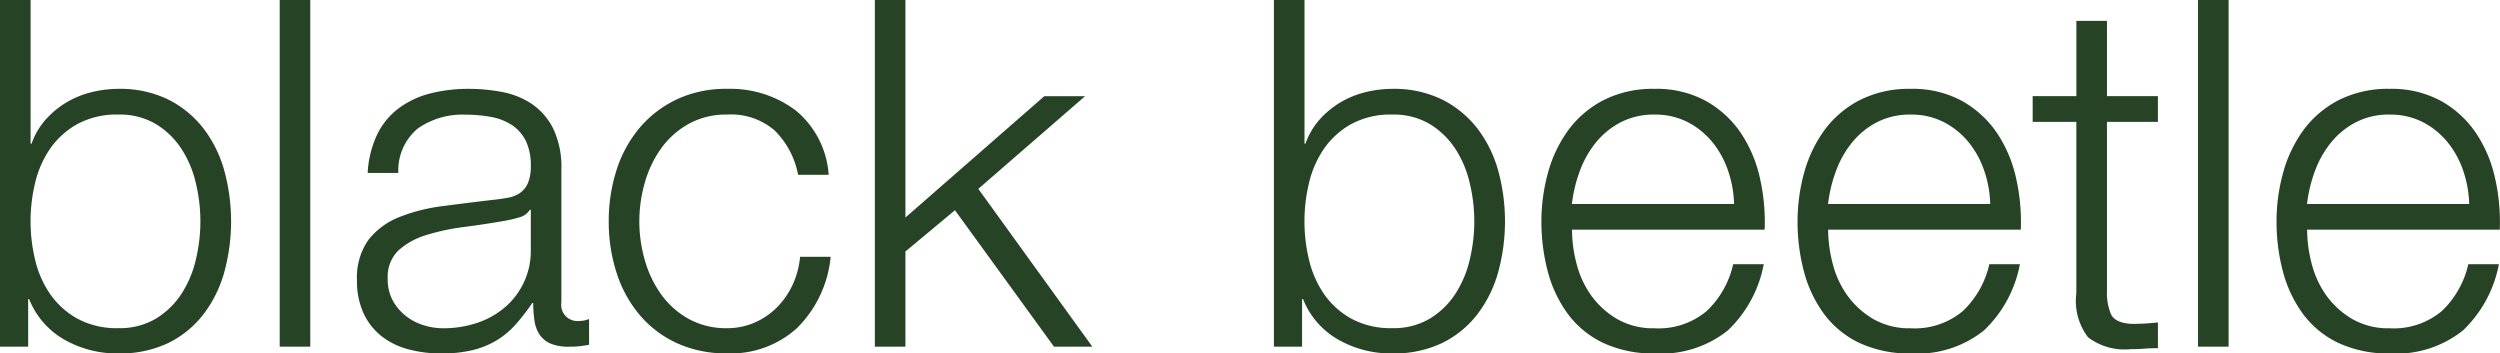
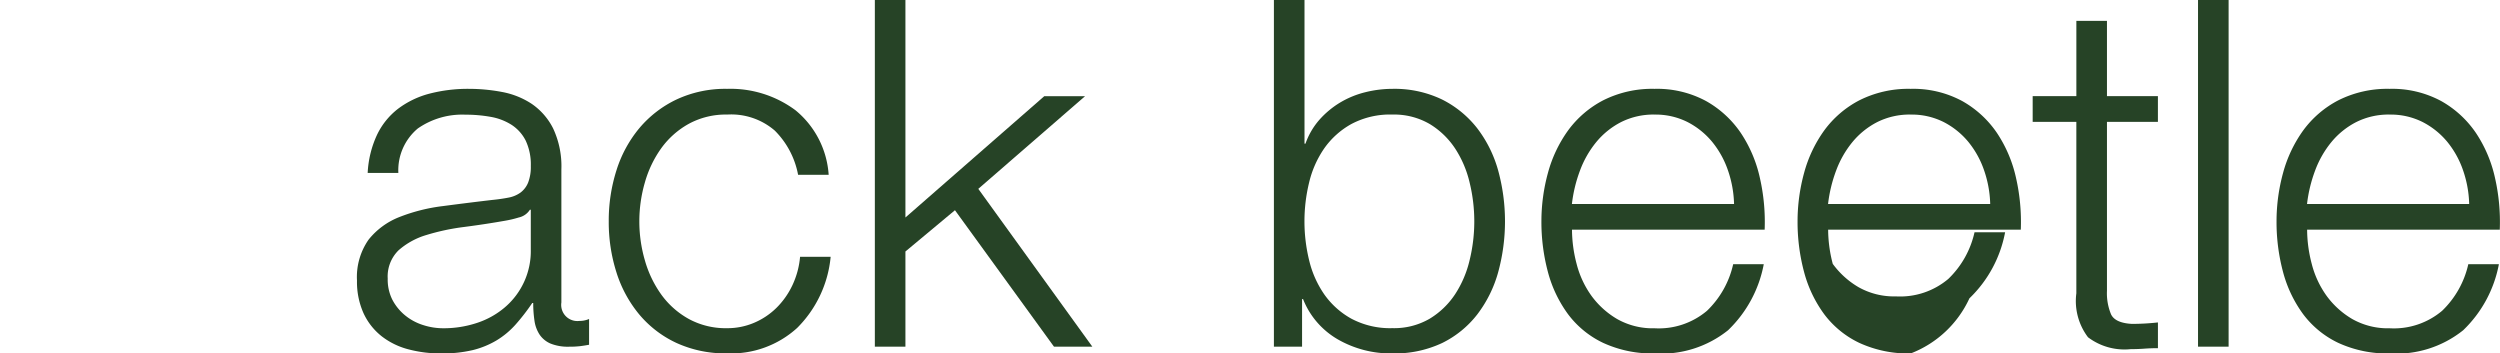
<svg xmlns="http://www.w3.org/2000/svg" width="137.742" height="19.474" viewBox="0 0 137.742 19.474">
  <g id="blackbeetle-logo" transform="translate(0)">
-     <path id="Fill_1" data-name="Fill 1" d="M6.527,19.473a5.866,5.866,0,0,1-3.01-.777,4.456,4.456,0,0,1-1.912-2.219H1.552V19.1H0V0H1.686V7.917h.053A4,4,0,0,1,2.5,6.607a4.906,4.906,0,0,1,1.137-.95,5.051,5.051,0,0,1,1.391-.574,6.207,6.207,0,0,1,1.5-.188,6.035,6.035,0,0,1,2.741.589,5.675,5.675,0,0,1,1.94,1.592A6.82,6.82,0,0,1,12.358,9.4a10.626,10.626,0,0,1,0,5.592,6.825,6.825,0,0,1-1.149,2.326A5.527,5.527,0,0,1,9.268,18.9,6.155,6.155,0,0,1,6.527,19.473Zm0-13.162a4.543,4.543,0,0,0-2.26.523,4.476,4.476,0,0,0-1.5,1.35,5.567,5.567,0,0,0-.83,1.886,9.037,9.037,0,0,0,0,4.253,5.569,5.569,0,0,0,.83,1.885,4.476,4.476,0,0,0,1.5,1.35,4.543,4.543,0,0,0,2.26.522,3.892,3.892,0,0,0,2.059-.522,4.427,4.427,0,0,0,1.4-1.35,5.9,5.9,0,0,0,.8-1.885,9.006,9.006,0,0,0,0-4.253,5.892,5.892,0,0,0-.8-1.886,4.427,4.427,0,0,0-1.4-1.35A3.891,3.891,0,0,0,6.527,6.312Z" transform="translate(0 0)" fill="#264326" />
-     <path id="Fill_4" data-name="Fill 4" d="M0,19.1H1.685V0H0Z" transform="translate(15.41 0)" fill="#264326" />
    <path id="Fill_6" data-name="Fill 6" d="M4.627,14.578a6.9,6.9,0,0,1-1.8-.228,4.053,4.053,0,0,1-1.472-.722,3.47,3.47,0,0,1-.99-1.256A4.211,4.211,0,0,1,0,10.566,3.59,3.59,0,0,1,.642,8.305a4.069,4.069,0,0,1,1.7-1.244,9.766,9.766,0,0,1,2.38-.6c.882-.116,1.786-.229,2.687-.335.35-.034.665-.079.936-.133a1.636,1.636,0,0,0,.67-.282,1.3,1.3,0,0,0,.415-.548,2.386,2.386,0,0,0,.147-.909,3.1,3.1,0,0,0-.281-1.4,2.24,2.24,0,0,0-.776-.869,3.156,3.156,0,0,0-1.15-.441,7.834,7.834,0,0,0-1.4-.121,4.275,4.275,0,0,0-2.621.762,3,3,0,0,0-1.07,2.448H.589A5.6,5.6,0,0,1,1.1,2.542,3.959,3.959,0,0,1,2.26,1.1,4.94,4.94,0,0,1,3.985.267,8.446,8.446,0,0,1,6.179,0,9.791,9.791,0,0,1,8,.174,4.433,4.433,0,0,1,9.63.829,3.6,3.6,0,0,1,10.806,2.18a4.9,4.9,0,0,1,.455,2.261v7.329a.89.89,0,0,0,.99,1.017,1.318,1.318,0,0,0,.536-.107V14.1c-.208.038-.379.064-.522.08a5.077,5.077,0,0,1-.576.027,2.555,2.555,0,0,1-1.029-.174,1.387,1.387,0,0,1-.6-.494,1.864,1.864,0,0,1-.281-.763A6.529,6.529,0,0,1,9.71,11.8H9.656a11.429,11.429,0,0,1-.922,1.191,4.586,4.586,0,0,1-1.044.868,4.8,4.8,0,0,1-1.31.535A7.239,7.239,0,0,1,4.627,14.578Zm4.9-7.917h0a.972.972,0,0,1-.616.427,6.069,6.069,0,0,1-.8.187c-.711.125-1.454.237-2.207.335a12.227,12.227,0,0,0-2.073.441,4.069,4.069,0,0,0-1.538.842,2.018,2.018,0,0,0-.6,1.565A2.465,2.465,0,0,0,1.939,11.6a2.773,2.773,0,0,0,.682.856,2.955,2.955,0,0,0,.99.548,3.6,3.6,0,0,0,1.15.187,5.825,5.825,0,0,0,1.846-.293,4.543,4.543,0,0,0,1.537-.857A4.068,4.068,0,0,0,9.576,8.854V6.661Z" transform="translate(19.669 4.895)" fill="#264326" />
    <path id="Fill_7" data-name="Fill 7" d="M9.148,2.3a3.672,3.672,0,0,0-2.621-.883,4.262,4.262,0,0,0-2.113.508A4.642,4.642,0,0,0,2.9,3.263,6.056,6.056,0,0,0,1.993,5.15a7.69,7.69,0,0,0,0,4.307A6.056,6.056,0,0,0,2.9,11.342a4.635,4.635,0,0,0,1.511,1.337,4.255,4.255,0,0,0,2.113.508A3.736,3.736,0,0,0,8,12.893a3.952,3.952,0,0,0,1.23-.816,4.363,4.363,0,0,0,.883-1.244,4.6,4.6,0,0,0,.428-1.578h1.685a6.369,6.369,0,0,1-1.846,3.919,5.407,5.407,0,0,1-3.852,1.4A6.468,6.468,0,0,1,3.731,14a5.929,5.929,0,0,1-2.046-1.565A6.818,6.818,0,0,1,.428,10.124,9.125,9.125,0,0,1,0,7.3,9.13,9.13,0,0,1,.428,4.48,6.818,6.818,0,0,1,1.685,2.167,6.093,6.093,0,0,1,3.731.588,6.348,6.348,0,0,1,6.527,0a6,6,0,0,1,3.758,1.177,5.023,5.023,0,0,1,1.832,3.558H10.432A4.645,4.645,0,0,0,9.148,2.3" transform="translate(33.54 4.895)" fill="#264326" />
    <path id="Fill_8" data-name="Fill 8" d="M1.685,0V11.984L9.335,5.3h2.247L5.7,10.405,11.983,19.1H9.87L4.414,11.582,1.685,13.856V19.1H0V0Z" transform="translate(48.201)" fill="#264326" />
    <path id="Fill_9" data-name="Fill 9" d="M6.527,19.473a5.866,5.866,0,0,1-3.01-.777,4.456,4.456,0,0,1-1.912-2.219H1.552V19.1H0V0H1.686V7.917h.053A4,4,0,0,1,2.5,6.607a4.906,4.906,0,0,1,1.137-.95,5.051,5.051,0,0,1,1.391-.574,6.207,6.207,0,0,1,1.5-.188,6.035,6.035,0,0,1,2.741.589,5.675,5.675,0,0,1,1.94,1.592A6.82,6.82,0,0,1,12.358,9.4a10.626,10.626,0,0,1,0,5.592,6.825,6.825,0,0,1-1.149,2.326A5.527,5.527,0,0,1,9.268,18.9,6.155,6.155,0,0,1,6.527,19.473Zm0-13.162a4.543,4.543,0,0,0-2.26.523,4.476,4.476,0,0,0-1.5,1.35,5.567,5.567,0,0,0-.83,1.886,9.037,9.037,0,0,0,0,4.253,5.569,5.569,0,0,0,.83,1.885,4.476,4.476,0,0,0,1.5,1.35,4.543,4.543,0,0,0,2.26.522,3.892,3.892,0,0,0,2.059-.522,4.427,4.427,0,0,0,1.4-1.35,5.9,5.9,0,0,0,.8-1.885,9.006,9.006,0,0,0,0-4.253,5.892,5.892,0,0,0-.8-1.886,4.427,4.427,0,0,0-1.4-1.35A3.891,3.891,0,0,0,6.527,6.312Z" transform="translate(70.188 0)" fill="#264326" />
    <path id="Fill_10" data-name="Fill 10" d="M6.232,14.579A6.47,6.47,0,0,1,3.41,14a5.214,5.214,0,0,1-1.939-1.579A6.914,6.914,0,0,1,.361,10.1,10.636,10.636,0,0,1,0,7.3,10.093,10.093,0,0,1,.361,4.628a7.217,7.217,0,0,1,1.111-2.34A5.6,5.6,0,0,1,3.41.629,6,6,0,0,1,6.232,0,5.681,5.681,0,0,1,9.067.67,5.663,5.663,0,0,1,10.98,2.421a7.274,7.274,0,0,1,1.057,2.488A10.955,10.955,0,0,1,12.3,7.758H1.685a7.52,7.52,0,0,0,.254,1.885A5.223,5.223,0,0,0,2.755,11.4a4.68,4.68,0,0,0,1.418,1.283,3.983,3.983,0,0,0,2.06.509,4.117,4.117,0,0,0,2.889-.963,5.1,5.1,0,0,0,1.444-2.569h1.685a6.775,6.775,0,0,1-1.966,3.639A5.889,5.889,0,0,1,6.232,14.579Zm0-13.162a3.976,3.976,0,0,0-1.846.416,4.343,4.343,0,0,0-1.364,1.1,5.476,5.476,0,0,0-.9,1.578,7.769,7.769,0,0,0-.442,1.833h8.934a6.119,6.119,0,0,0-.334-1.846A5.09,5.09,0,0,0,9.416,2.93a4.33,4.33,0,0,0-1.364-1.1A3.911,3.911,0,0,0,6.232,1.418Z" transform="translate(84.927 4.895)" fill="#264326" />
-     <path id="Fill_11" data-name="Fill 11" d="M6.232,14.579A6.47,6.47,0,0,1,3.41,14a5.214,5.214,0,0,1-1.939-1.579A6.914,6.914,0,0,1,.361,10.1,10.636,10.636,0,0,1,0,7.3,10.093,10.093,0,0,1,.361,4.628a7.217,7.217,0,0,1,1.111-2.34A5.6,5.6,0,0,1,3.41.629,6,6,0,0,1,6.232,0,5.681,5.681,0,0,1,9.067.67,5.663,5.663,0,0,1,10.98,2.421a7.274,7.274,0,0,1,1.057,2.488A10.955,10.955,0,0,1,12.3,7.758H1.685a7.52,7.52,0,0,0,.254,1.885A5.223,5.223,0,0,0,2.755,11.4a4.68,4.68,0,0,0,1.418,1.283,3.983,3.983,0,0,0,2.06.509,4.117,4.117,0,0,0,2.889-.963,5.1,5.1,0,0,0,1.444-2.569h1.685a6.775,6.775,0,0,1-1.966,3.639A5.889,5.889,0,0,1,6.232,14.579Zm0-13.162a3.976,3.976,0,0,0-1.846.416,4.343,4.343,0,0,0-1.364,1.1,5.476,5.476,0,0,0-.9,1.578,7.769,7.769,0,0,0-.442,1.833h8.934a6.119,6.119,0,0,0-.334-1.846A5.09,5.09,0,0,0,9.416,2.93a4.33,4.33,0,0,0-1.364-1.1A3.911,3.911,0,0,0,6.232,1.418Z" transform="translate(99.04 4.895)" fill="#264326" />
+     <path id="Fill_11" data-name="Fill 11" d="M6.232,14.579A6.47,6.47,0,0,1,3.41,14a5.214,5.214,0,0,1-1.939-1.579A6.914,6.914,0,0,1,.361,10.1,10.636,10.636,0,0,1,0,7.3,10.093,10.093,0,0,1,.361,4.628a7.217,7.217,0,0,1,1.111-2.34A5.6,5.6,0,0,1,3.41.629,6,6,0,0,1,6.232,0,5.681,5.681,0,0,1,9.067.67,5.663,5.663,0,0,1,10.98,2.421a7.274,7.274,0,0,1,1.057,2.488A10.955,10.955,0,0,1,12.3,7.758H1.685a7.52,7.52,0,0,0,.254,1.885a4.68,4.68,0,0,0,1.418,1.283,3.983,3.983,0,0,0,2.06.509,4.117,4.117,0,0,0,2.889-.963,5.1,5.1,0,0,0,1.444-2.569h1.685a6.775,6.775,0,0,1-1.966,3.639A5.889,5.889,0,0,1,6.232,14.579Zm0-13.162a3.976,3.976,0,0,0-1.846.416,4.343,4.343,0,0,0-1.364,1.1,5.476,5.476,0,0,0-.9,1.578,7.769,7.769,0,0,0-.442,1.833h8.934a6.119,6.119,0,0,0-.334-1.846A5.09,5.09,0,0,0,9.416,2.93a4.33,4.33,0,0,0-1.364-1.1A3.911,3.911,0,0,0,6.232,1.418Z" transform="translate(99.04 4.895)" fill="#264326" />
    <path id="Fill_12" data-name="Fill 12" d="M6.9,4.146V5.564H4.093v9.309a3.012,3.012,0,0,0,.227,1.3q.227.469,1.137.522a13.07,13.07,0,0,0,1.444-.08v1.418q-.375,0-.749.027t-.749.027a3.33,3.33,0,0,1-2.354-.655,3.3,3.3,0,0,1-.643-2.421V5.564H0V4.146H2.407V0H4.093V4.146Z" transform="translate(111.994 1.15)" fill="#264326" />
    <path id="Fill_13" data-name="Fill 13" d="M0,19.1H1.685V0H0Z" transform="translate(121.104 0)" fill="#264326" />
    <path id="Fill_14" data-name="Fill 14" d="M6.232,14.579A6.47,6.47,0,0,1,3.41,14a5.214,5.214,0,0,1-1.939-1.579A6.914,6.914,0,0,1,.361,10.1,10.636,10.636,0,0,1,0,7.3,10.093,10.093,0,0,1,.361,4.628a7.217,7.217,0,0,1,1.111-2.34A5.6,5.6,0,0,1,3.41.629,6,6,0,0,1,6.232,0,5.681,5.681,0,0,1,9.067.67,5.663,5.663,0,0,1,10.98,2.421a7.274,7.274,0,0,1,1.057,2.488A10.955,10.955,0,0,1,12.3,7.758H1.685a7.52,7.52,0,0,0,.254,1.885A5.223,5.223,0,0,0,2.755,11.4a4.68,4.68,0,0,0,1.418,1.283,3.983,3.983,0,0,0,2.06.509,4.117,4.117,0,0,0,2.889-.963,5.1,5.1,0,0,0,1.444-2.569h1.685a6.775,6.775,0,0,1-1.966,3.639A5.889,5.889,0,0,1,6.232,14.579Zm0-13.162a3.976,3.976,0,0,0-1.846.416,4.343,4.343,0,0,0-1.364,1.1,5.476,5.476,0,0,0-.9,1.578,7.769,7.769,0,0,0-.442,1.833h8.934a6.119,6.119,0,0,0-.334-1.846A5.09,5.09,0,0,0,9.416,2.93a4.33,4.33,0,0,0-1.364-1.1A3.911,3.911,0,0,0,6.232,1.418Z" transform="translate(125.43 4.895)" fill="#264326" />
  </g>
</svg>